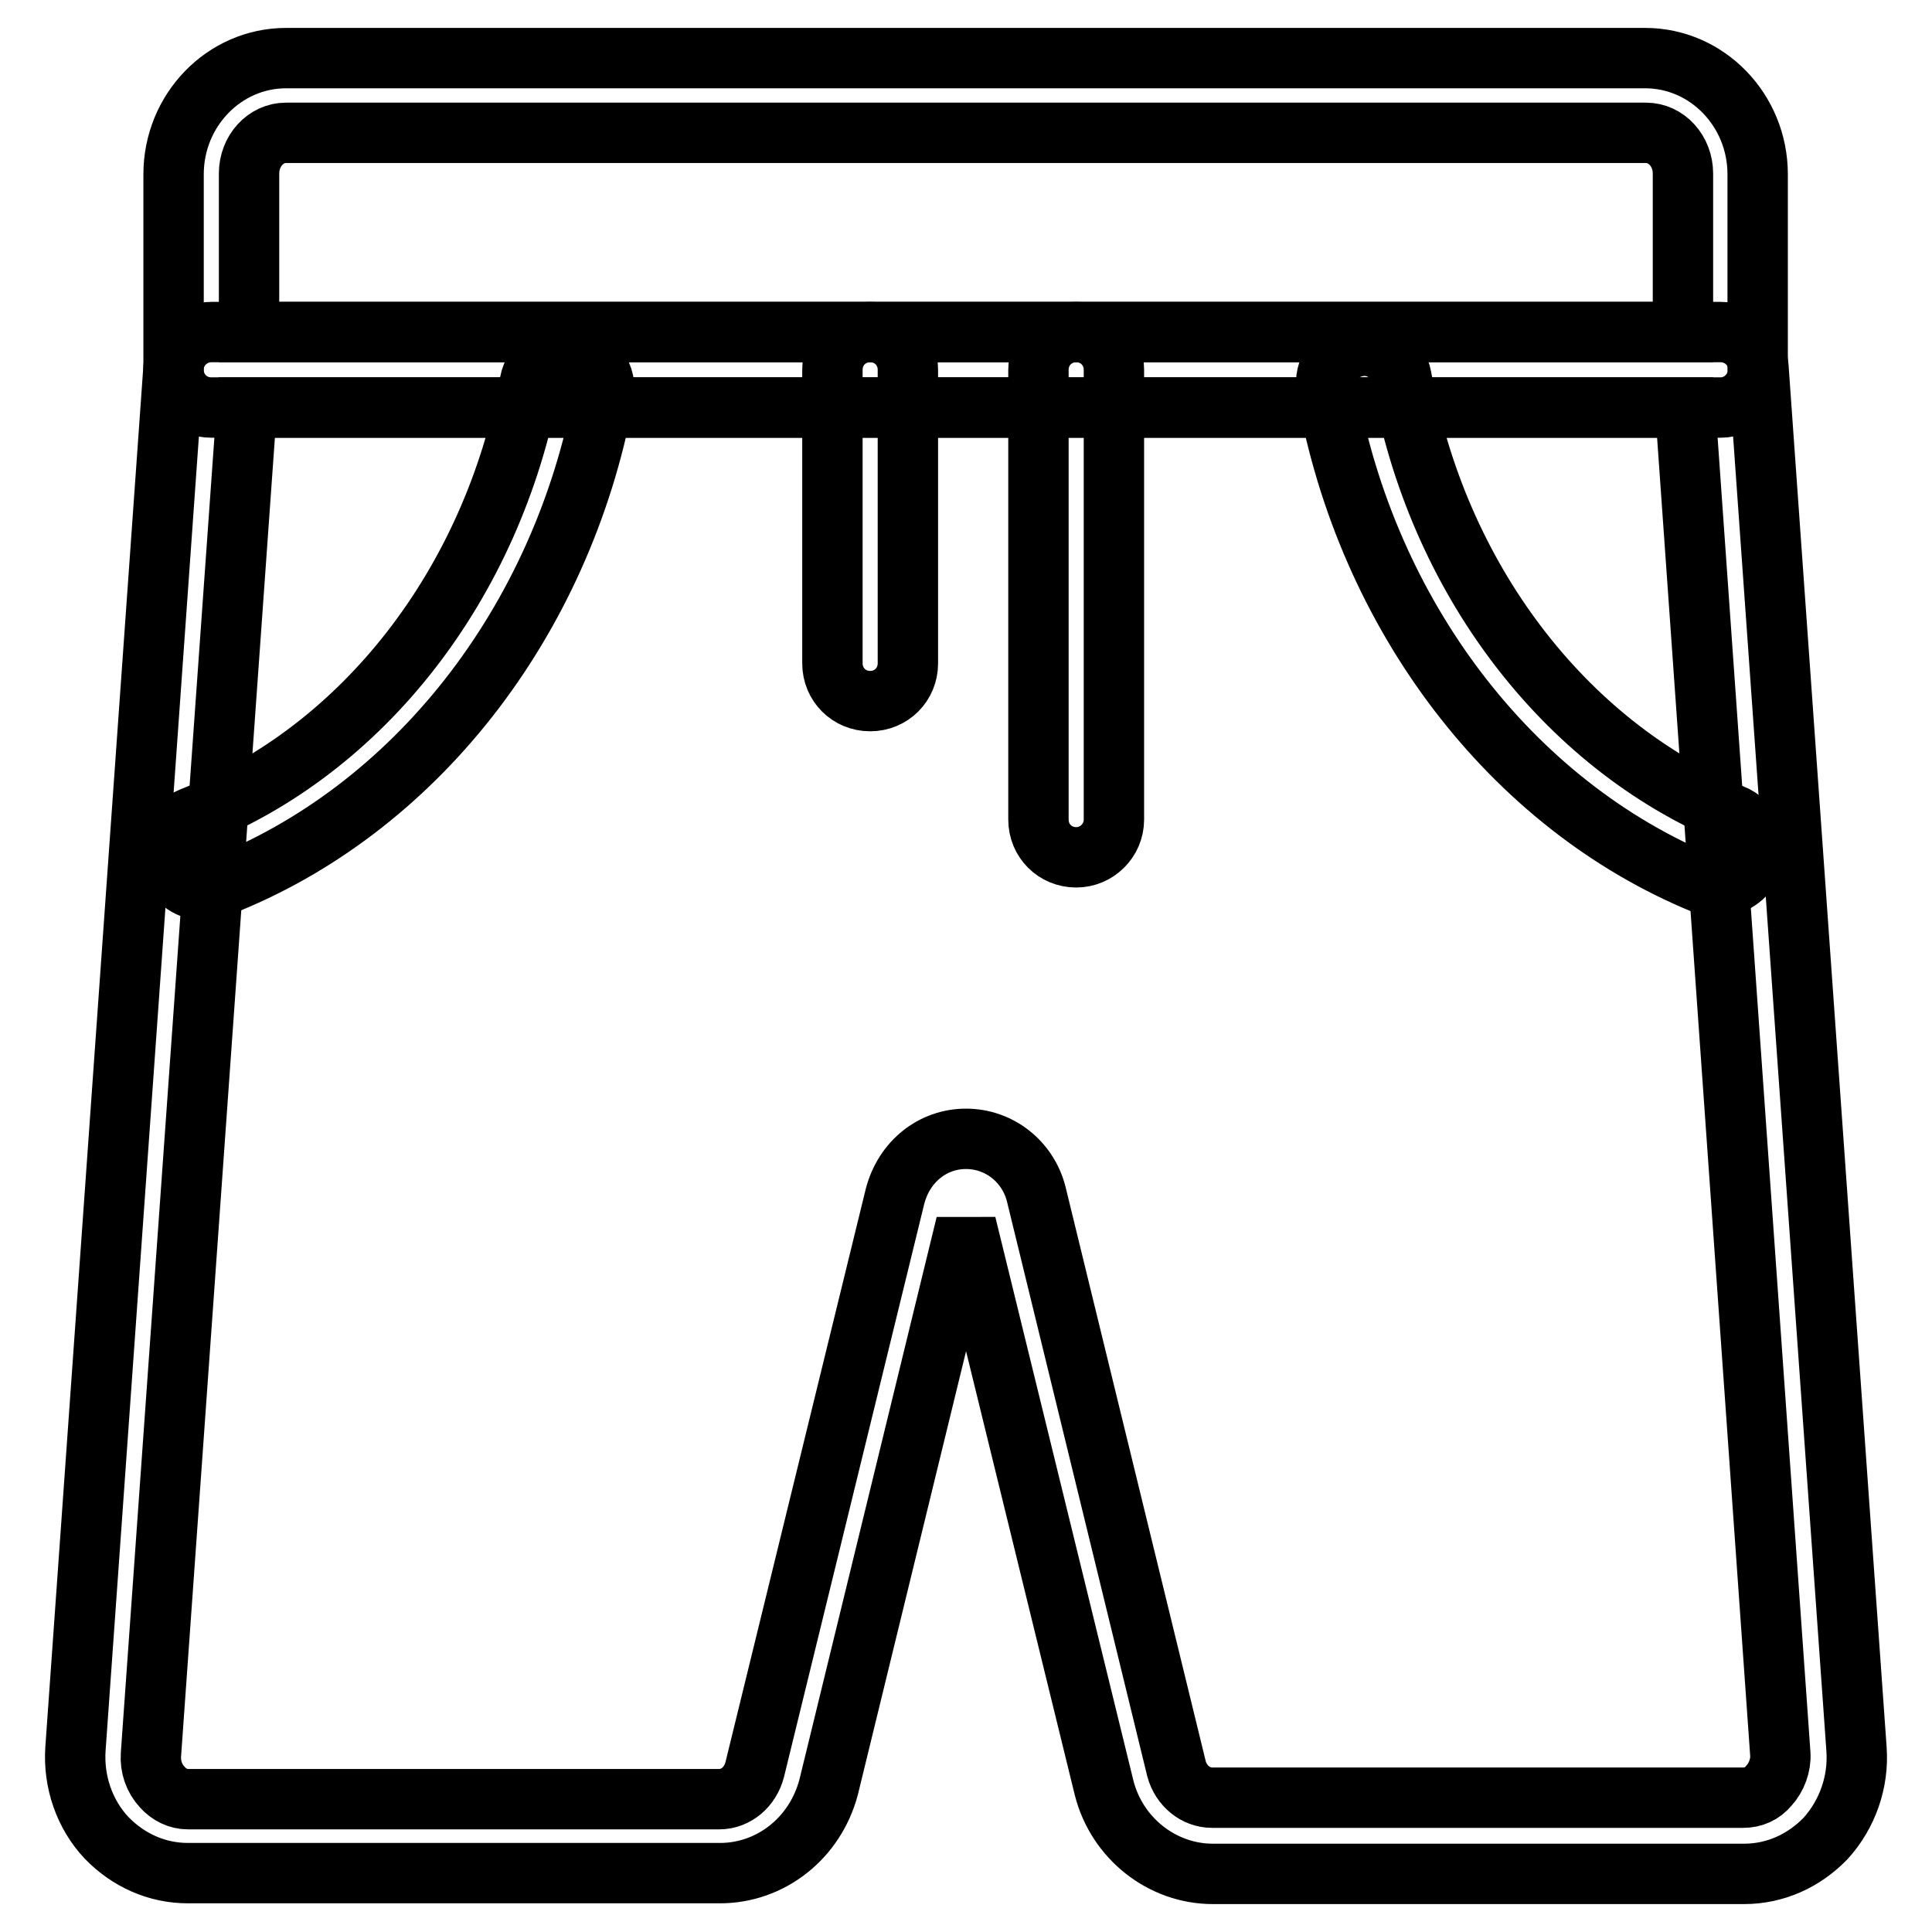
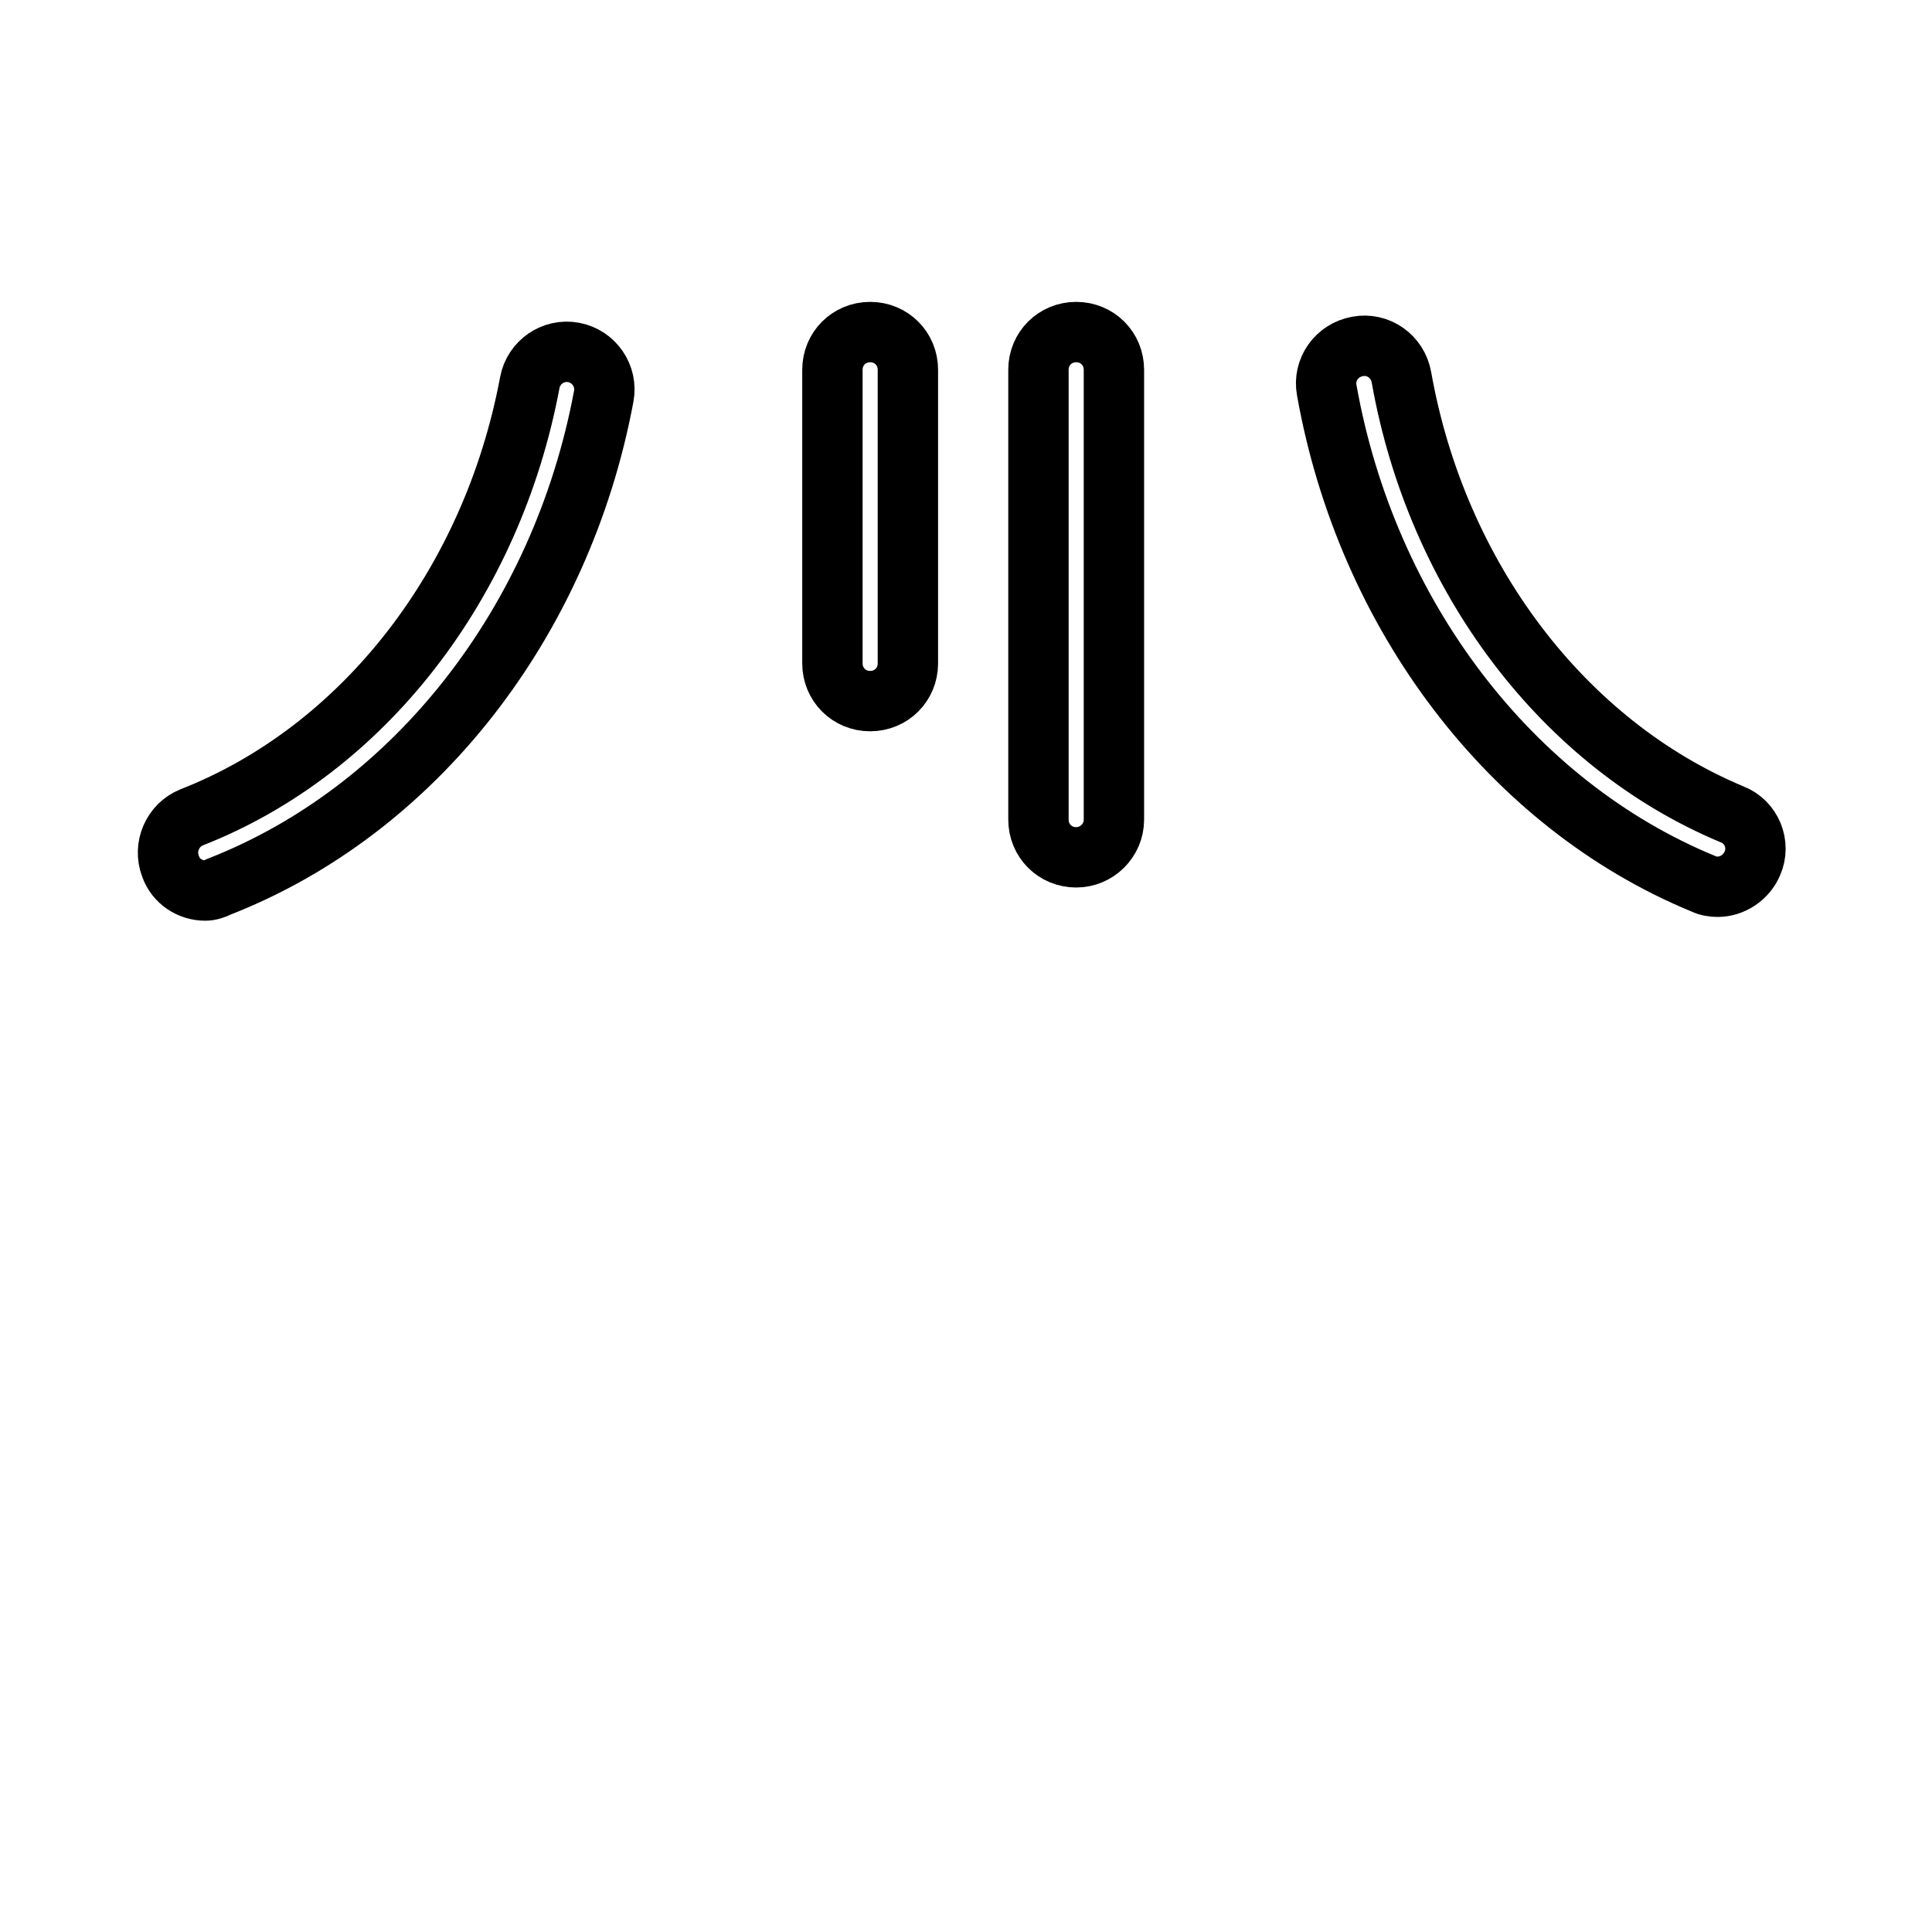
<svg xmlns="http://www.w3.org/2000/svg" version="1.1" x="0px" y="0px" viewBox="0 0 256 256" enable-background="new 0 0 256 256" xml:space="preserve">
  <g>
-     <path stroke-width="8" fill-opacity="0" stroke="#000000" d="M228,54H28c-2.8,0-5-2.2-5-5V23.1c0-8.5,6.7-15.4,14.9-15.4h180.1c8.2,0,14.9,6.9,14.9,15.4V49 C233,51.7,230.7,54,228,54L228,54z M33,44h190V23c0-3-2.2-5.4-4.9-5.4H37.9c-2.7,0-4.9,2.4-4.9,5.4V44z" />
-     <path stroke-width="8" fill-opacity="0" stroke="#000000" d="M231.1,248.3h-70.4c-6.7,0-12.7-4.7-14.4-11.4L128,162.2l-18.2,74.6c-1.8,6.8-7.7,11.4-14.4,11.4H24.9 c-4.1,0-7.9-1.7-10.8-4.7c-2.9-3.1-4.4-7.4-4.1-11.8L23,48.6c0.2-2.6,2.4-4.6,5-4.6h200c2.6,0,4.8,2,5,4.6l13,183.2 c0.3,4.3-1.2,8.6-4.1,11.8C239,246.6,235.2,248.3,231.1,248.3L231.1,248.3z M128,150.9c4.4,0,8.2,3,9.3,7.3l18.6,76.2 c0.6,2.2,2.5,3.8,4.7,3.8H231c1.3,0,2.5-0.5,3.4-1.6c1-1.1,1.6-2.7,1.5-4.2L223.3,54H32.7L20,232.5c-0.1,1.6,0.4,3.1,1.5,4.3 c0.9,1,2.1,1.6,3.4,1.6h70.4c2.2,0,4.1-1.6,4.7-3.9l18.6-76C119.8,153.9,123.6,150.9,128,150.9z" />
    <path stroke-width="8" fill-opacity="0" stroke="#000000" d="M227.6,117.5c-0.6,0-1.3-0.1-1.9-0.4c-25.5-10.5-44.6-35.6-49.9-65.4c-0.5-2.7,1.3-5.3,4.1-5.8 c2.7-0.5,5.3,1.3,5.8,4.1c4.7,26.5,21.5,48.6,43.8,57.9c2.6,1,3.8,4,2.7,6.5C231.4,116.3,229.5,117.5,227.6,117.5L227.6,117.5z  M27.2,118c-2,0-3.9-1.2-4.6-3.2c-1-2.6,0.3-5.5,2.8-6.5c22.7-8.9,39.8-30.9,44.8-57.6c0.5-2.7,3.1-4.5,5.8-4 c2.7,0.5,4.5,3.1,4,5.8c-5.6,30-25.1,54.9-51,65C28.4,117.8,27.8,118,27.2,118z M115.3,92.9c-2.8,0-5-2.2-5-5V49c0-2.8,2.2-5,5-5 c2.8,0,5,2.2,5,5v38.9C120.3,90.7,118.1,92.9,115.3,92.9z" />
    <path stroke-width="8" fill-opacity="0" stroke="#000000" d="M142.6,113.6c-2.8,0-5-2.2-5-5V49c0-2.8,2.2-5,5-5c2.8,0,5,2.2,5,5v59.6 C147.6,111.4,145.3,113.6,142.6,113.6z" />
  </g>
</svg>